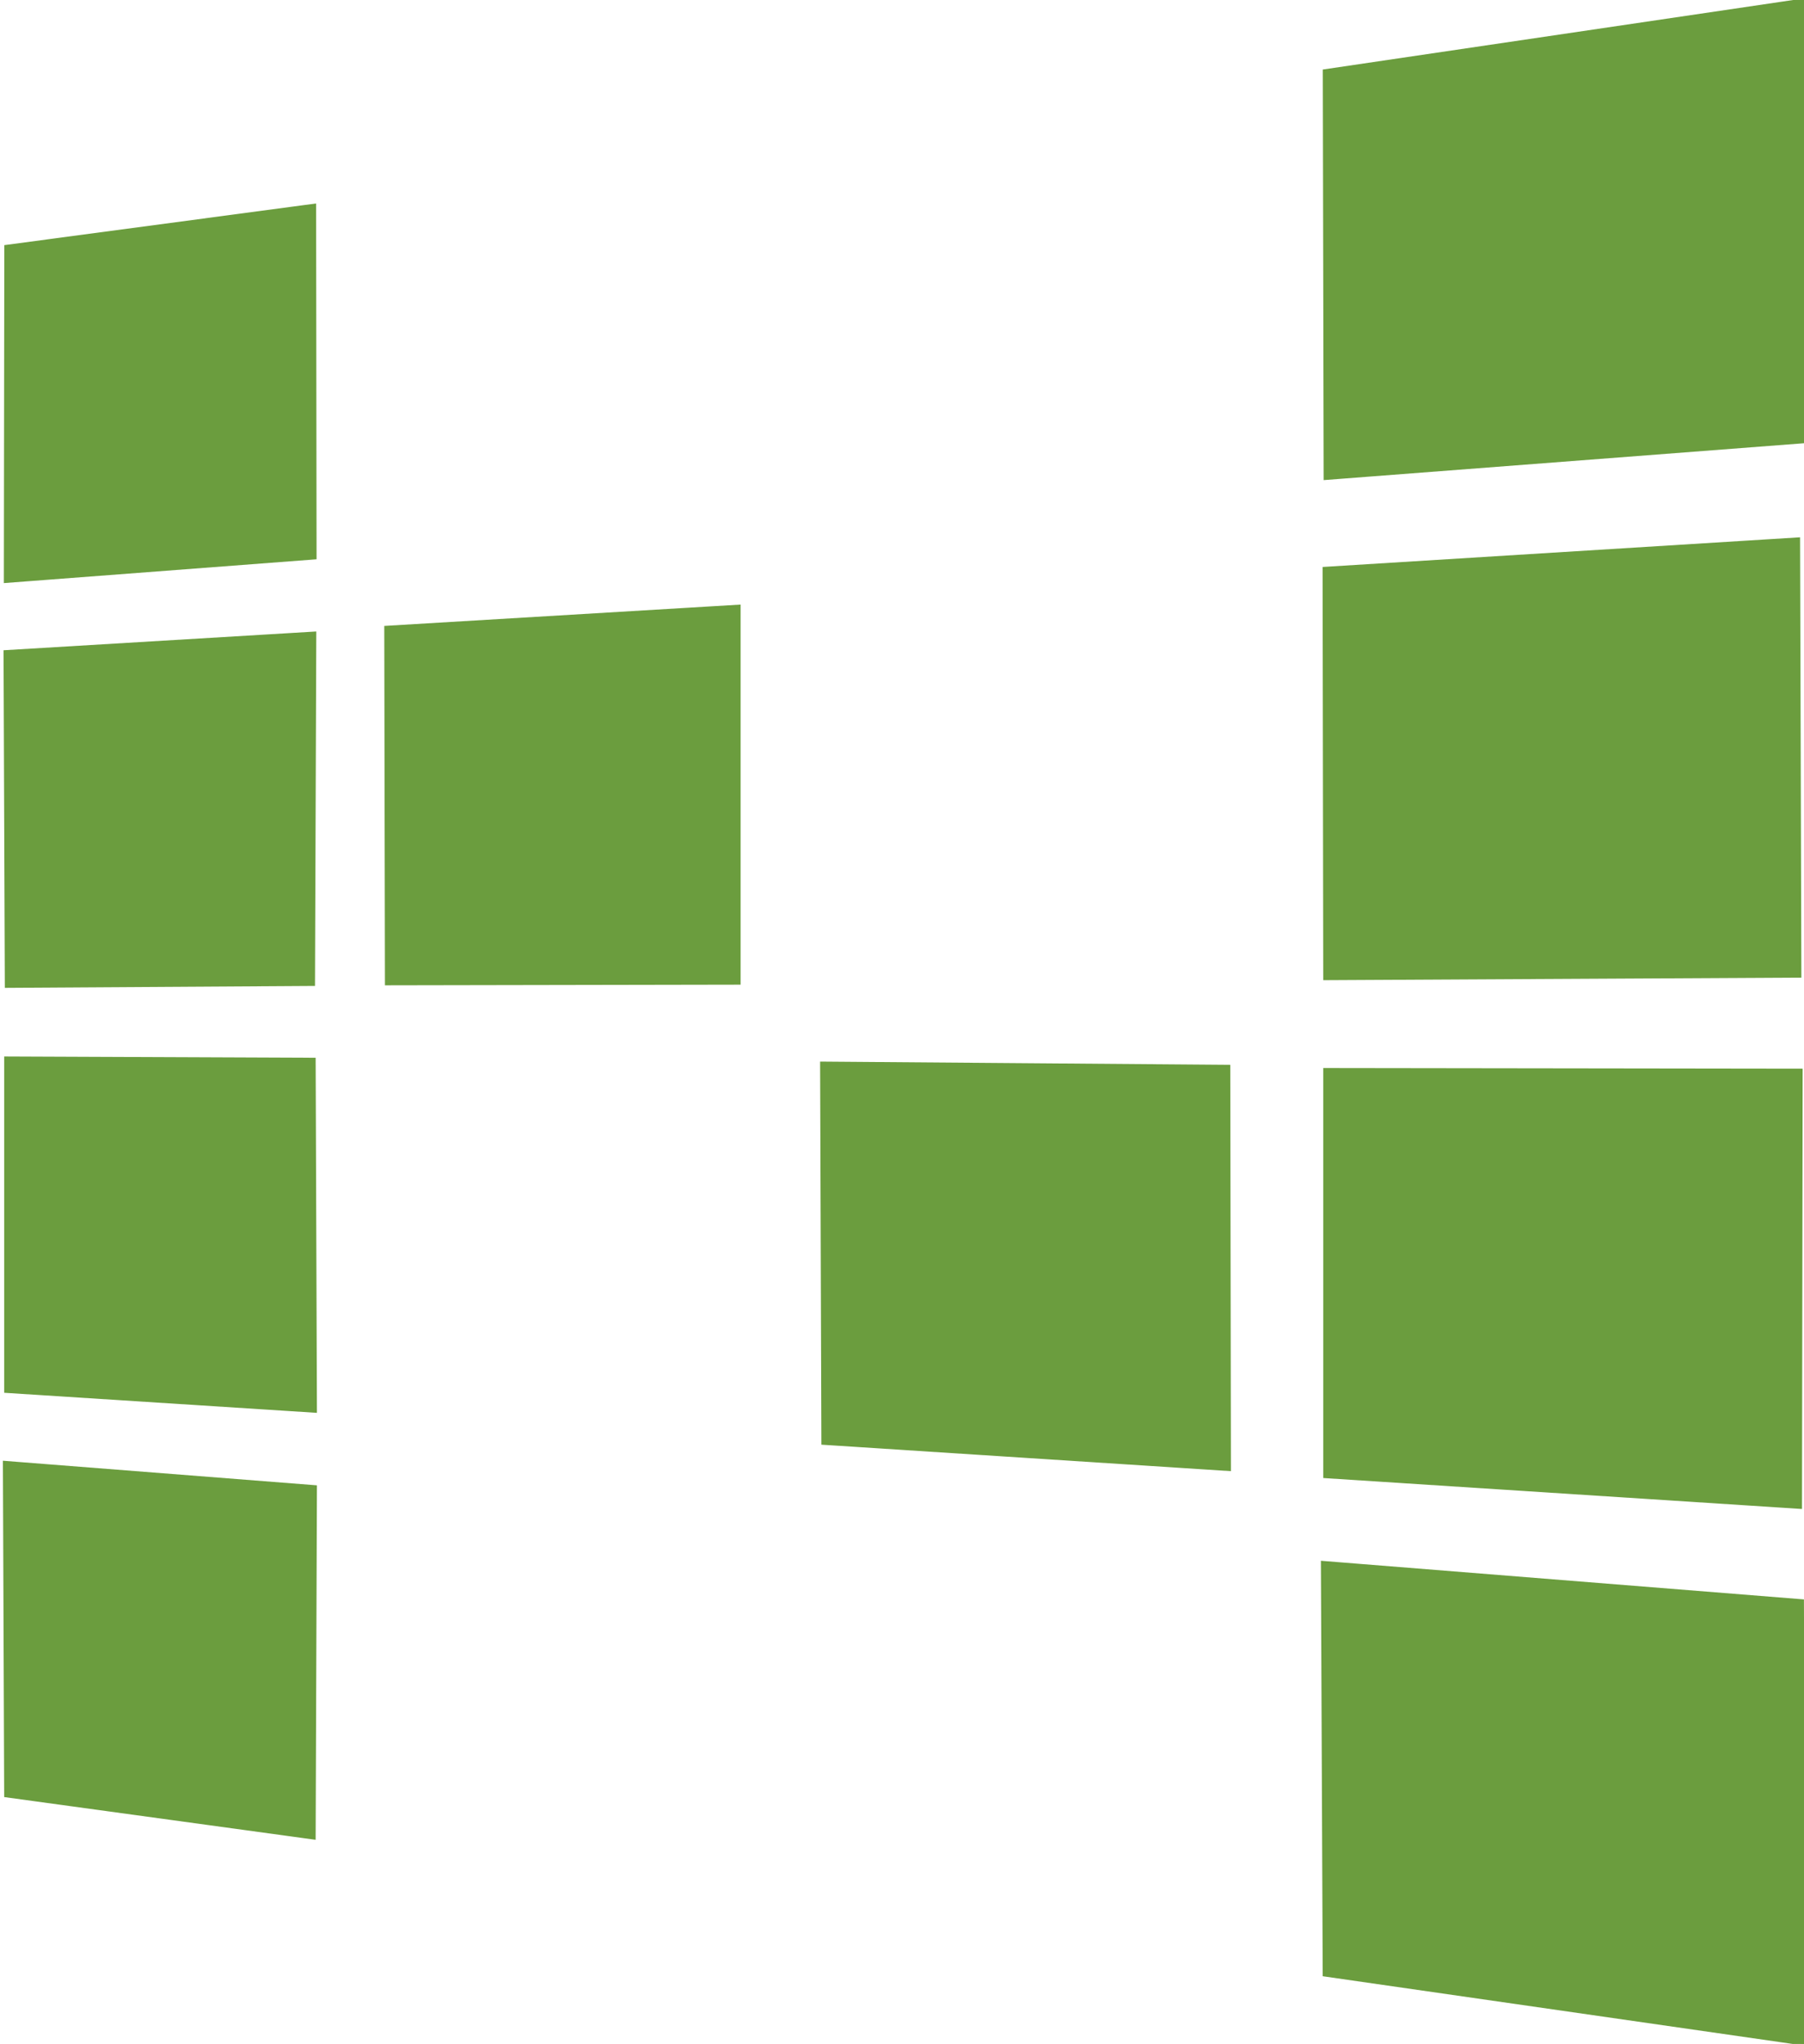
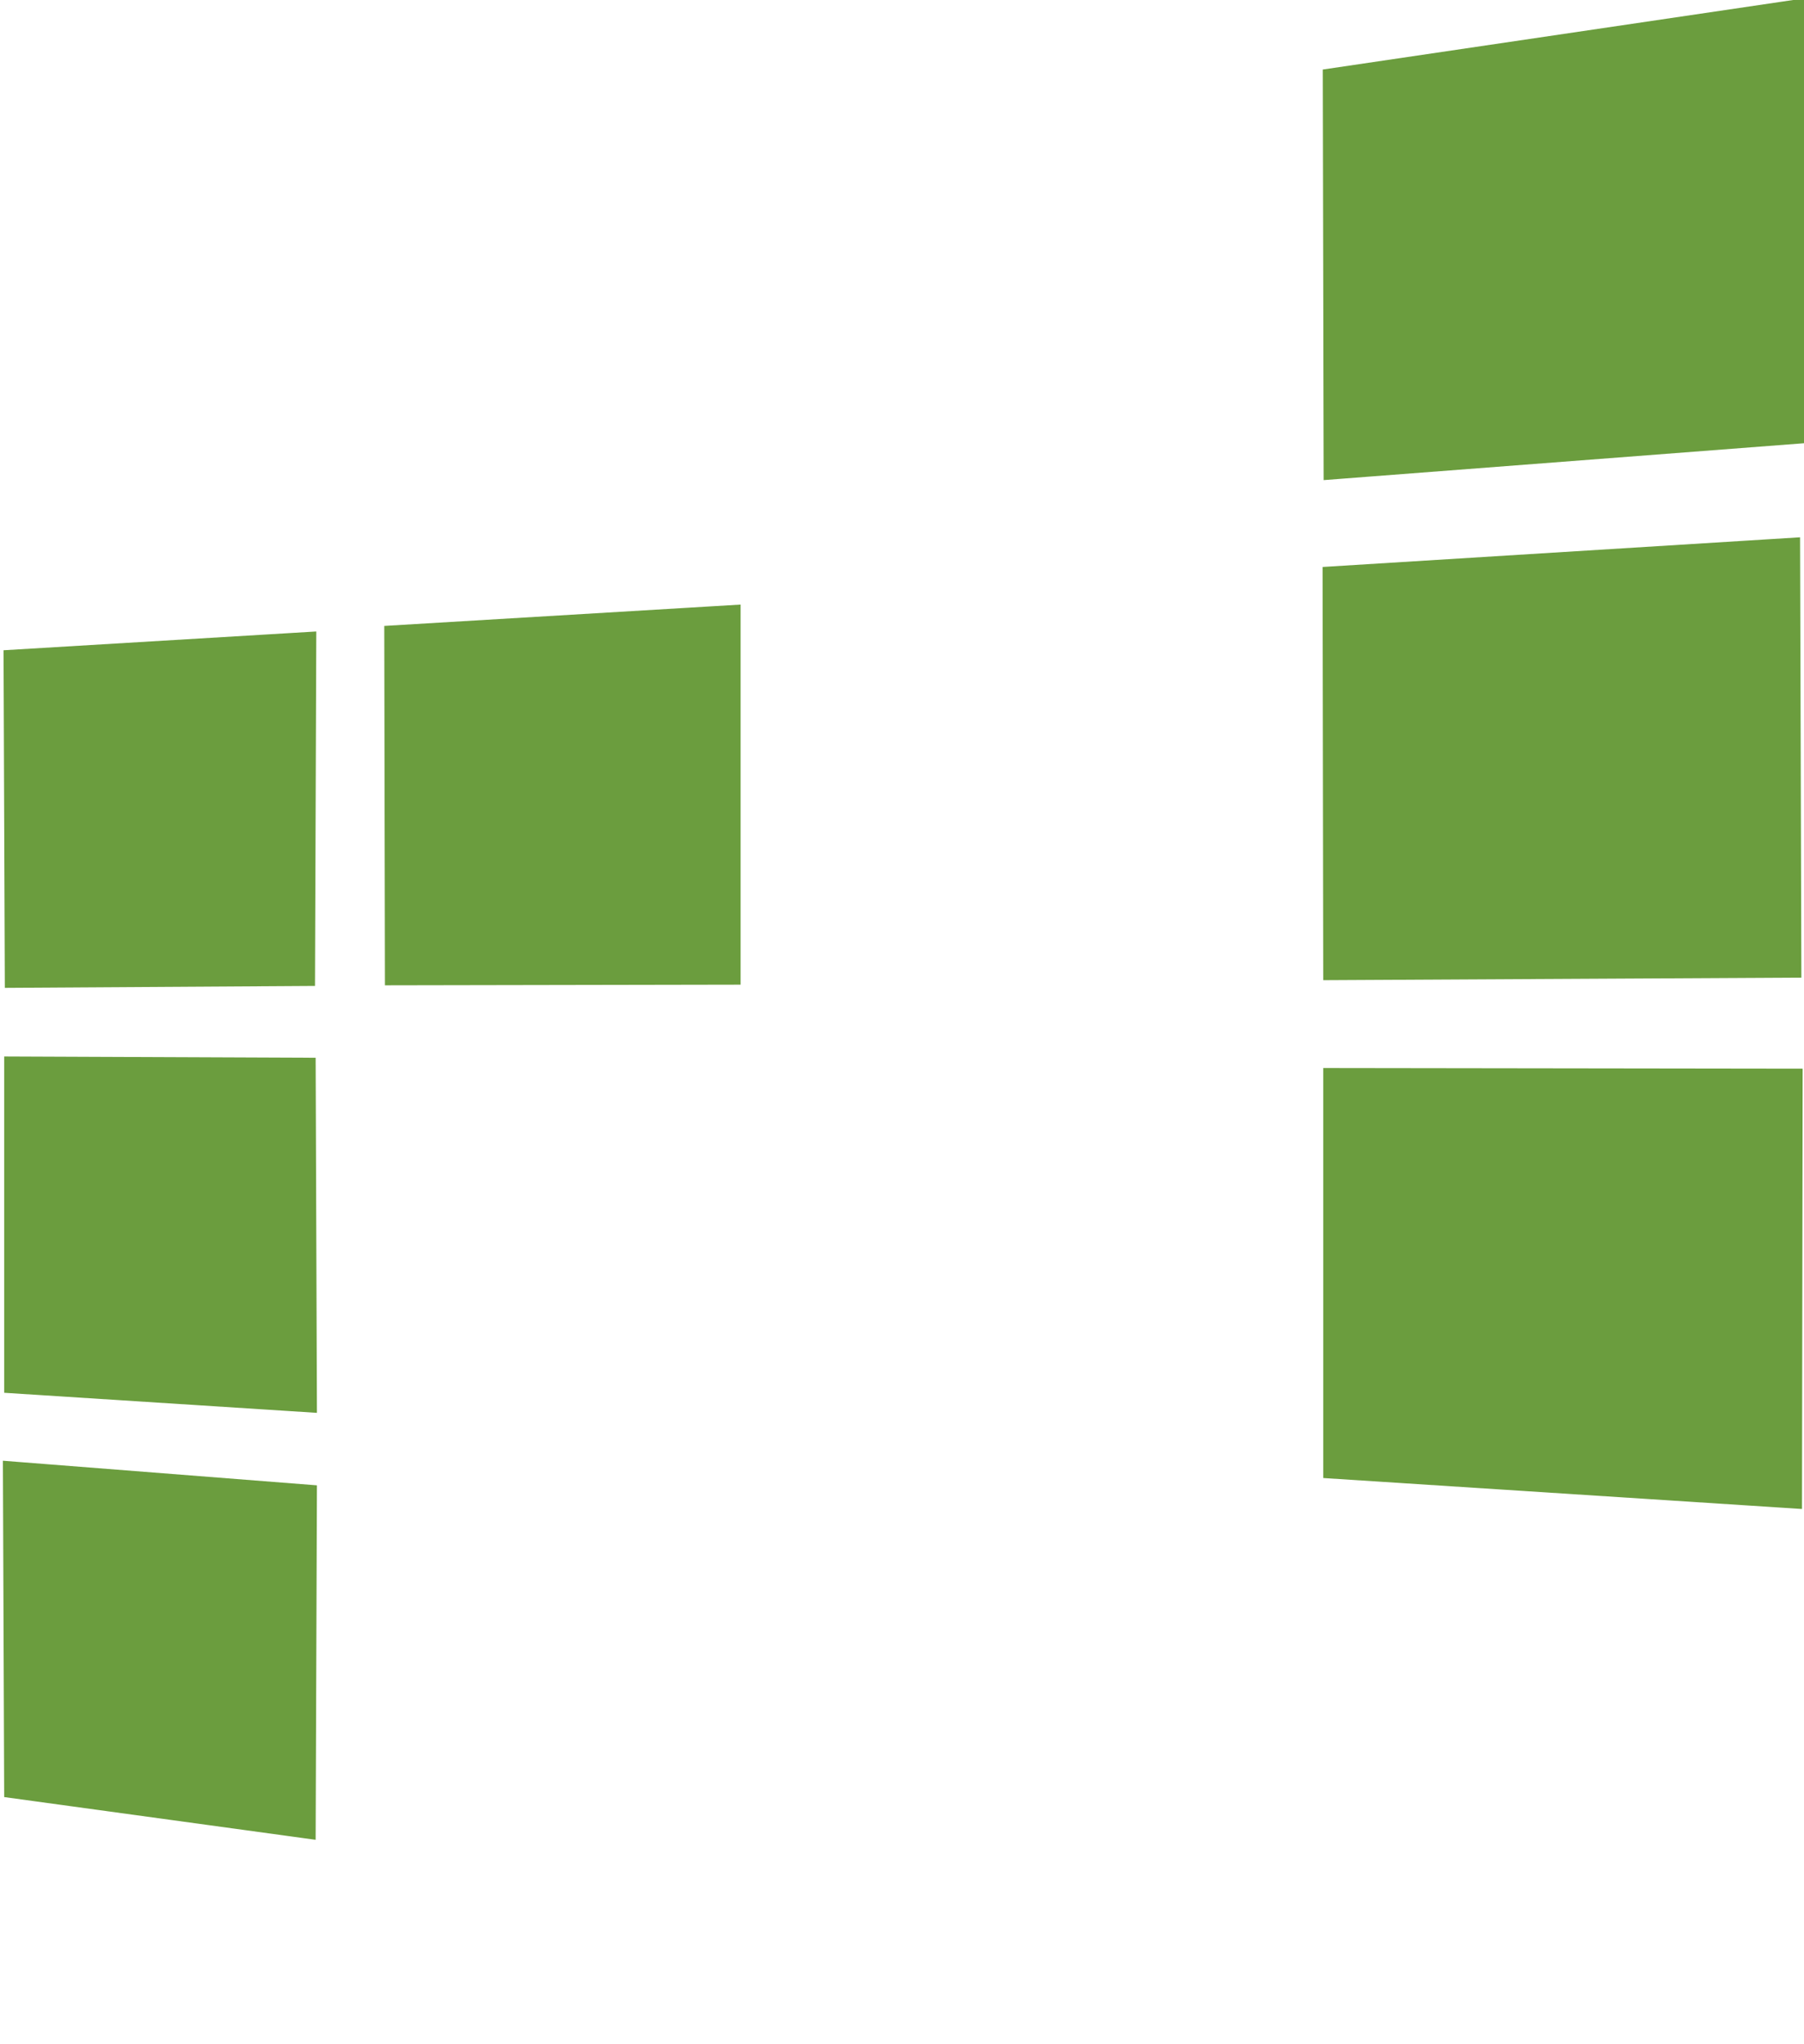
<svg xmlns="http://www.w3.org/2000/svg" width="570.67" height="646.67" version="1.1" viewBox="0 0 570.67 646.67">
  <g fill="#6b9d3e" stroke="#6b9d3e" stroke-width="1px">
-     <path d="m1.864 77.993 97.634-13.047 0.143 111.54-97.921 7.455z" />
    <path d="m1.622 206.2 97.93-5.88-0.406 111.11-97.119 0.608z" />
    <path d="m1.825 334.75 97.525 0.406 0.406 111.31-97.93-6.285z" />
    <path d="m1.419 462.69 98.336 7.705-0.406 111.11-97.525-13.382z" />
    <path d="m122.06 198.5 111.72-6.691v119.22l-111.51 0.203z" />
-     <path d="m259.93 336.37 128.75 1.014 0.203 127.53-128.55-8.313z" />
-     <path d="m418.35 494.34 151.8 12.144 0.511 140.19-151.74-21.864z" />
    <path d="m419.09 467.15v-128.75l150.65 0.203-0.203 138.28z" />
    <path d="m419.09 309.61-0.203-129.76 150.04-9.327 0.406 138.28z" />
    <path d="m419.22 151.36-0.27-128.93 151.72-22.434-0.087 139.74z" />
  </g>
</svg>